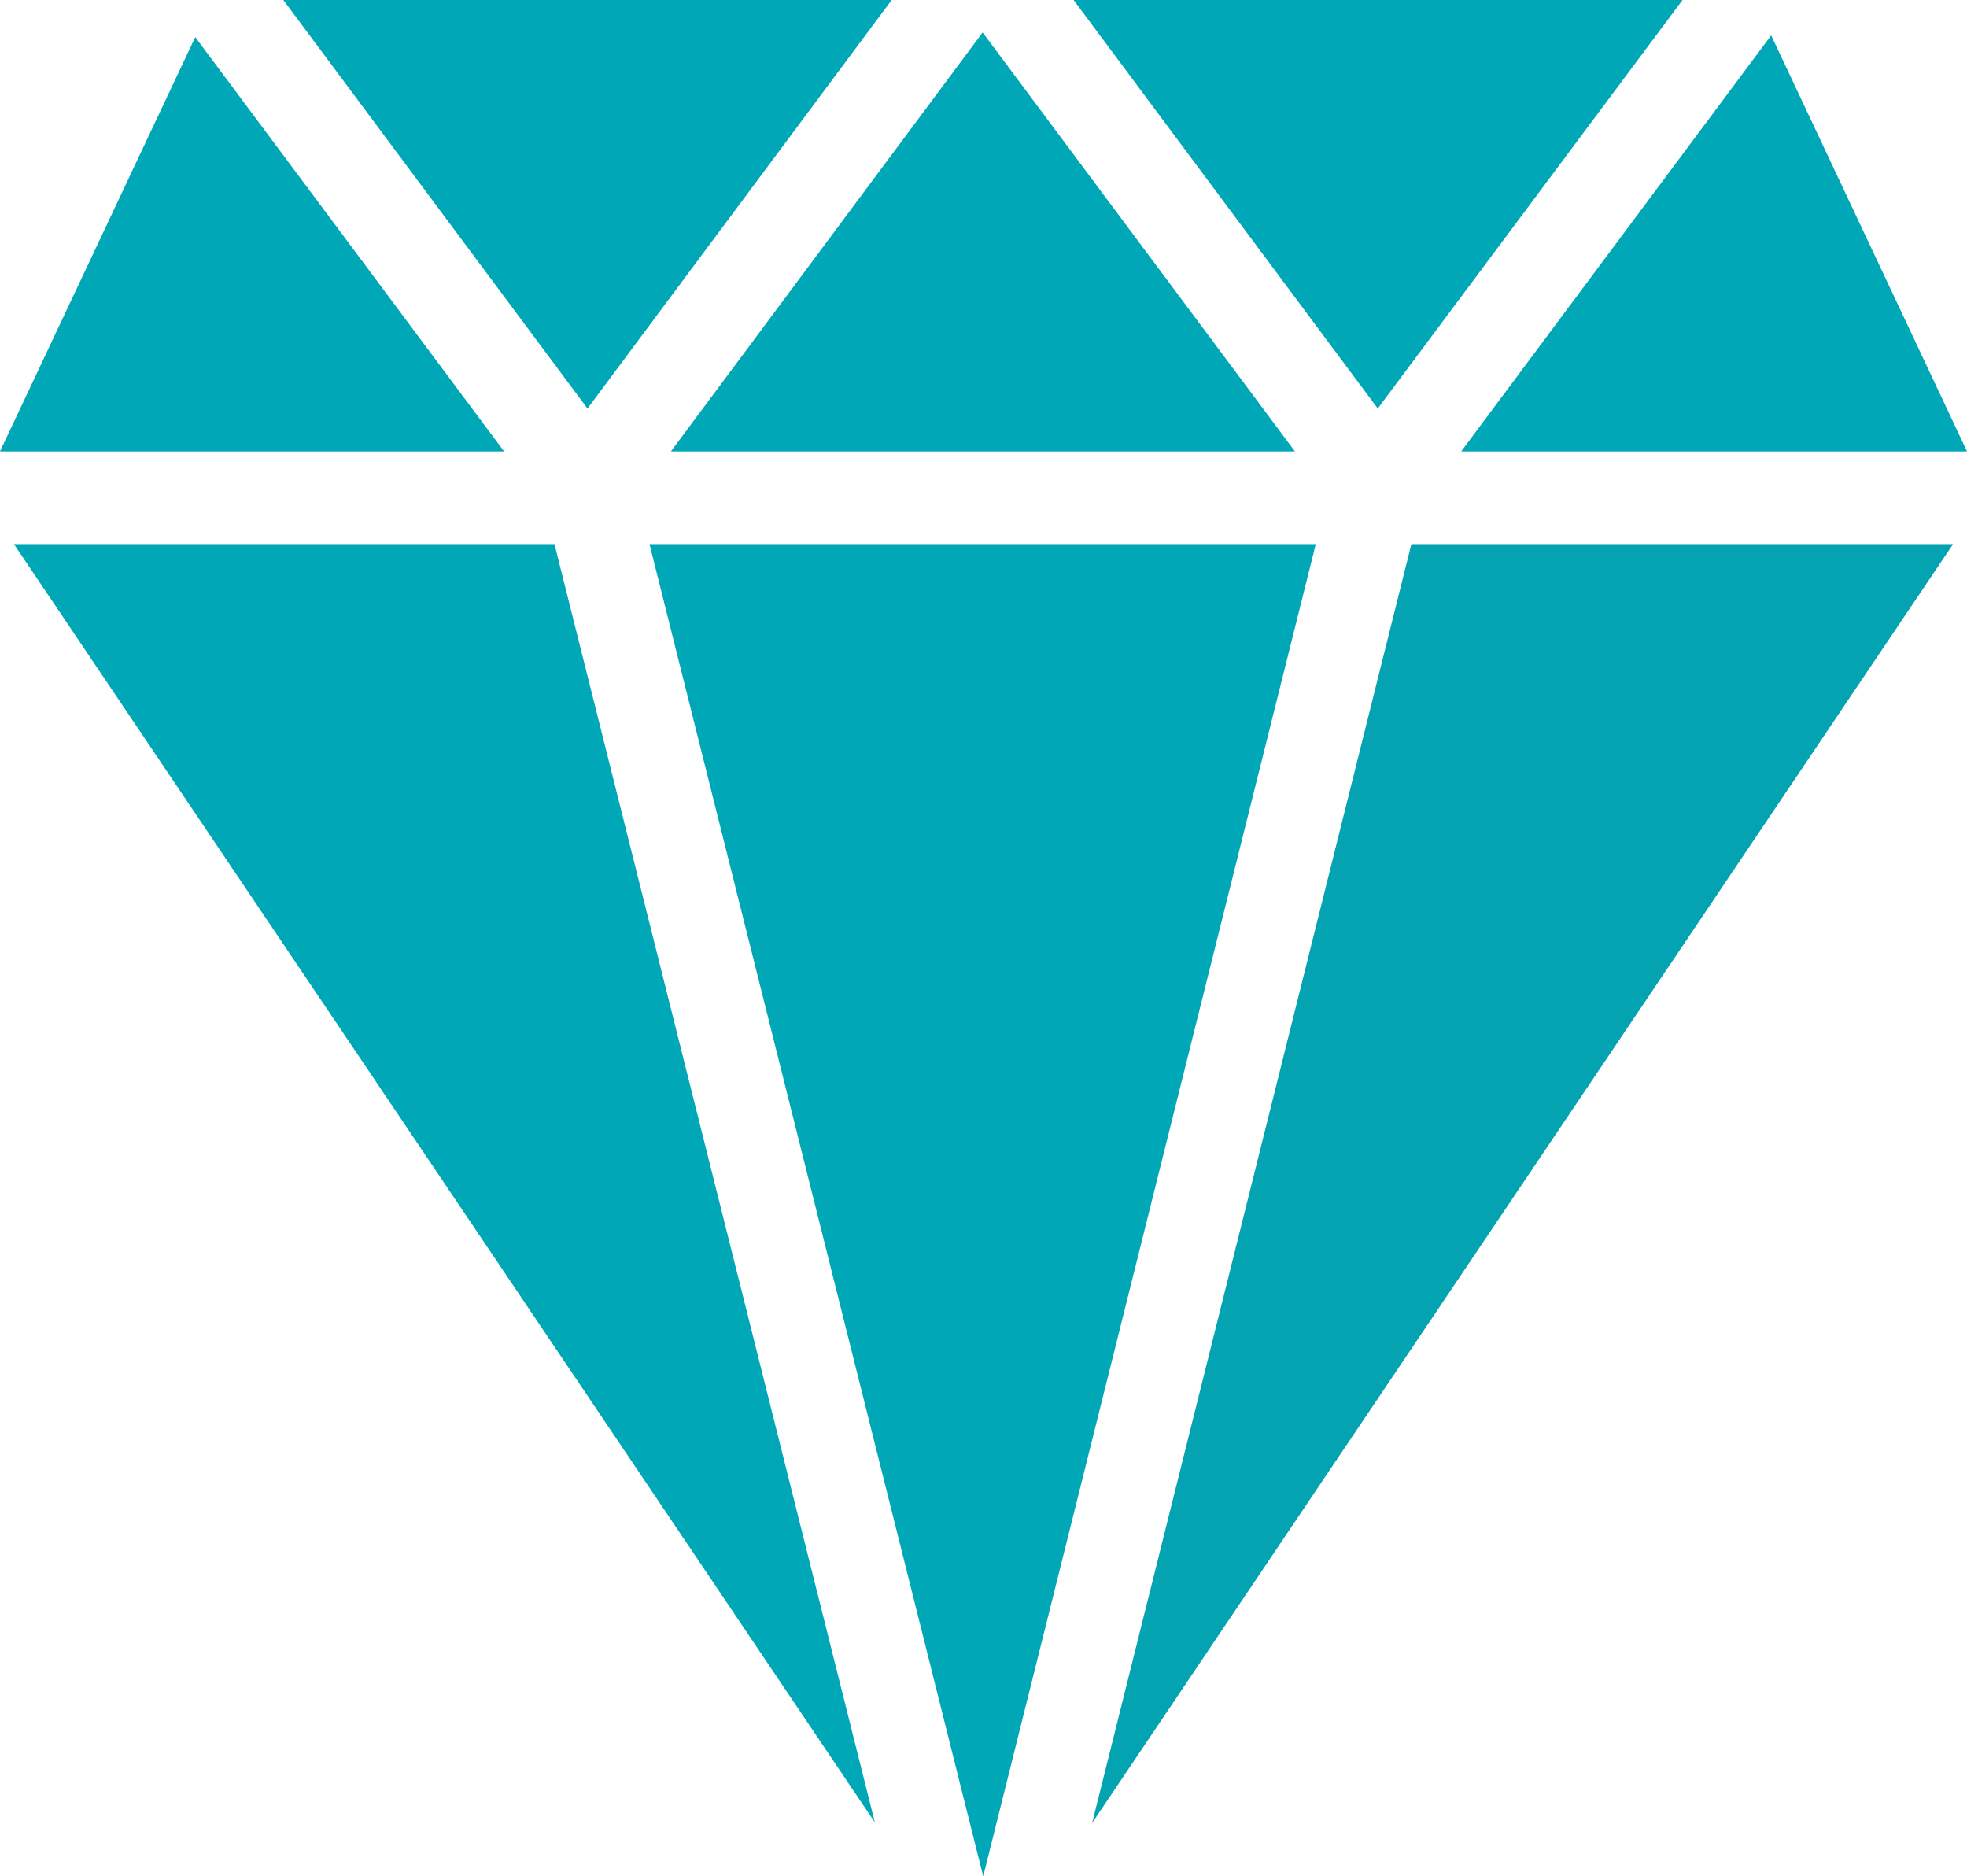
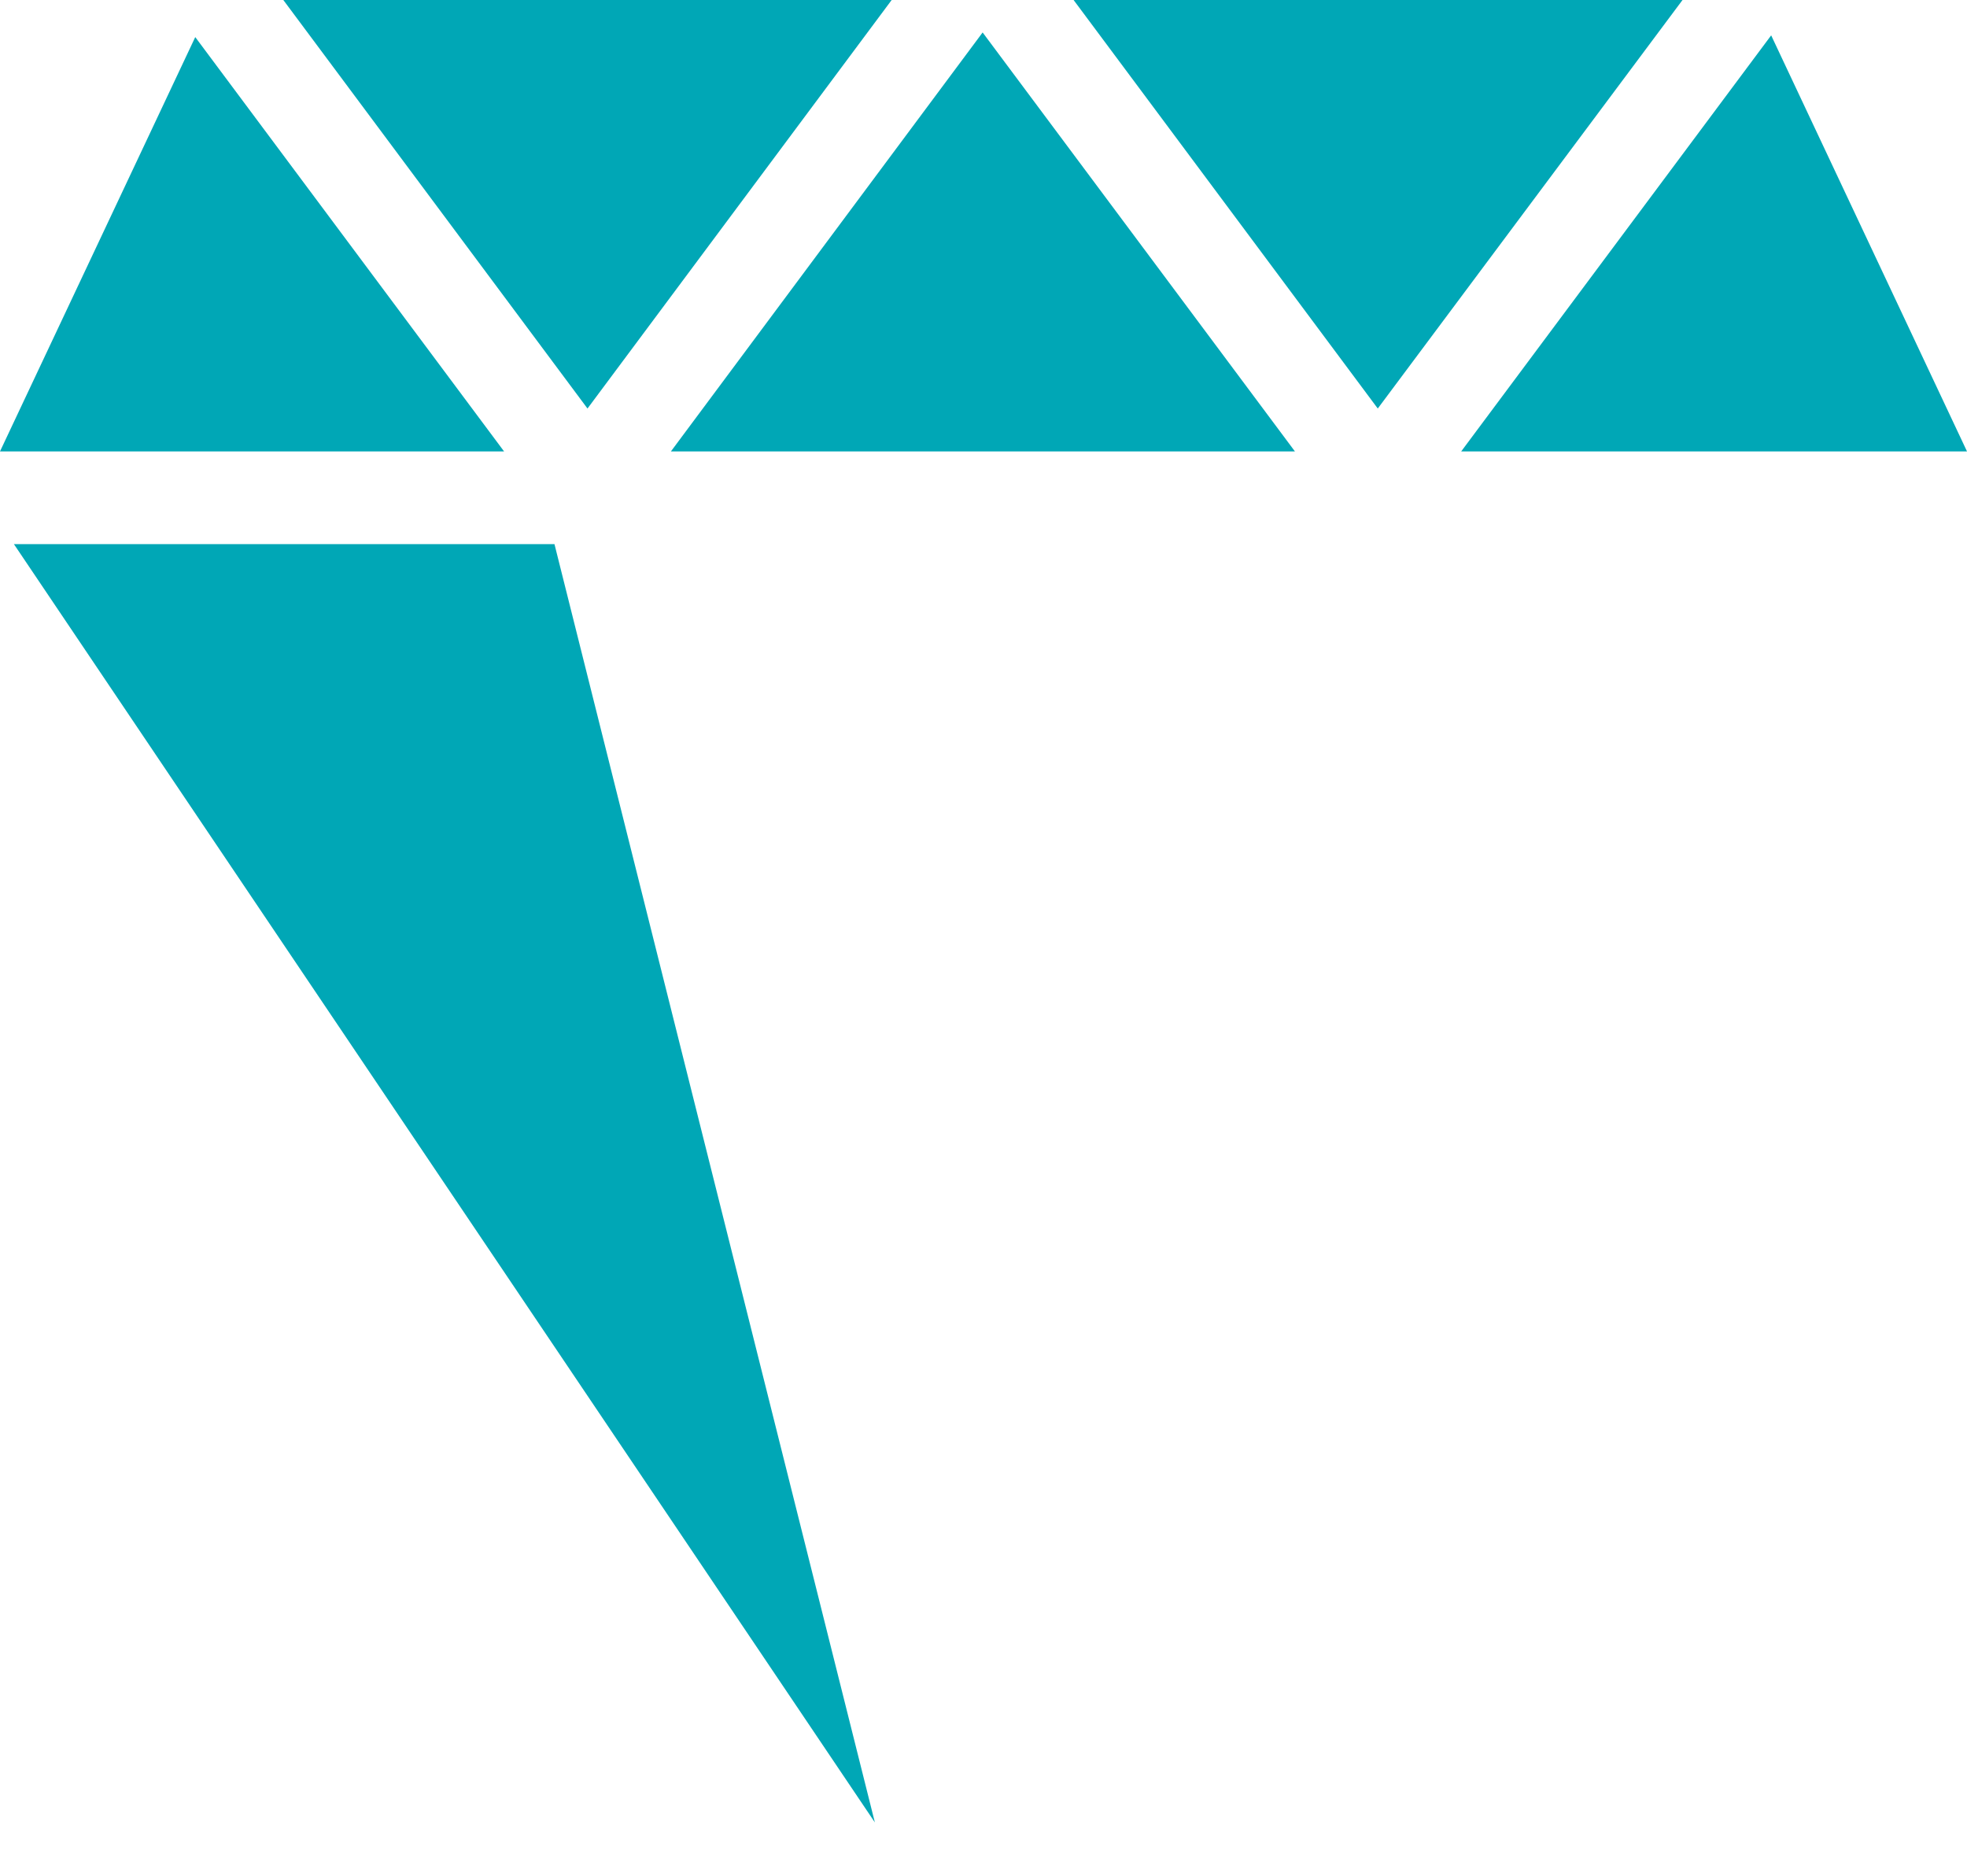
<svg xmlns="http://www.w3.org/2000/svg" version="1.1" id="Layer_1" x="0px" y="0px" viewBox="0 0 33.95 32.38" style="enable-background:new 0 0 33.95 32.38;" xml:space="preserve">
  <style type="text/css"> .st0{fill:#00A7B6;} .st1{fill:#03A3B2;} </style>
  <path class="st0" d="M18.53,0l5.25,7.05L29.04,0L18.53,0z" />
  <path class="st0" d="M10.14,7.05L15.39,0H4.89L10.14,7.05z" />
  <path class="st0" d="M15.1,31.45L9.57,9.39H0.24L15.1,31.45z" />
-   <path class="st0" d="M22.71,9.39h-11.5l5.76,22.99L22.71,9.39z" />
  <path class="st0" d="M11.58,7.79h10.77l-5.39-7.23L11.58,7.79z" />
  <path class="st0" d="M8.7,7.79L3.37,0.64L0,7.79H8.7z" />
  <path class="st0" d="M25.22,7.79h8.73l-3.38-7.18L25.22,7.79z" />
-   <path class="st1" d="M24.36,9.39l-5.51,22.07L33.71,9.39H24.36z" />
</svg>